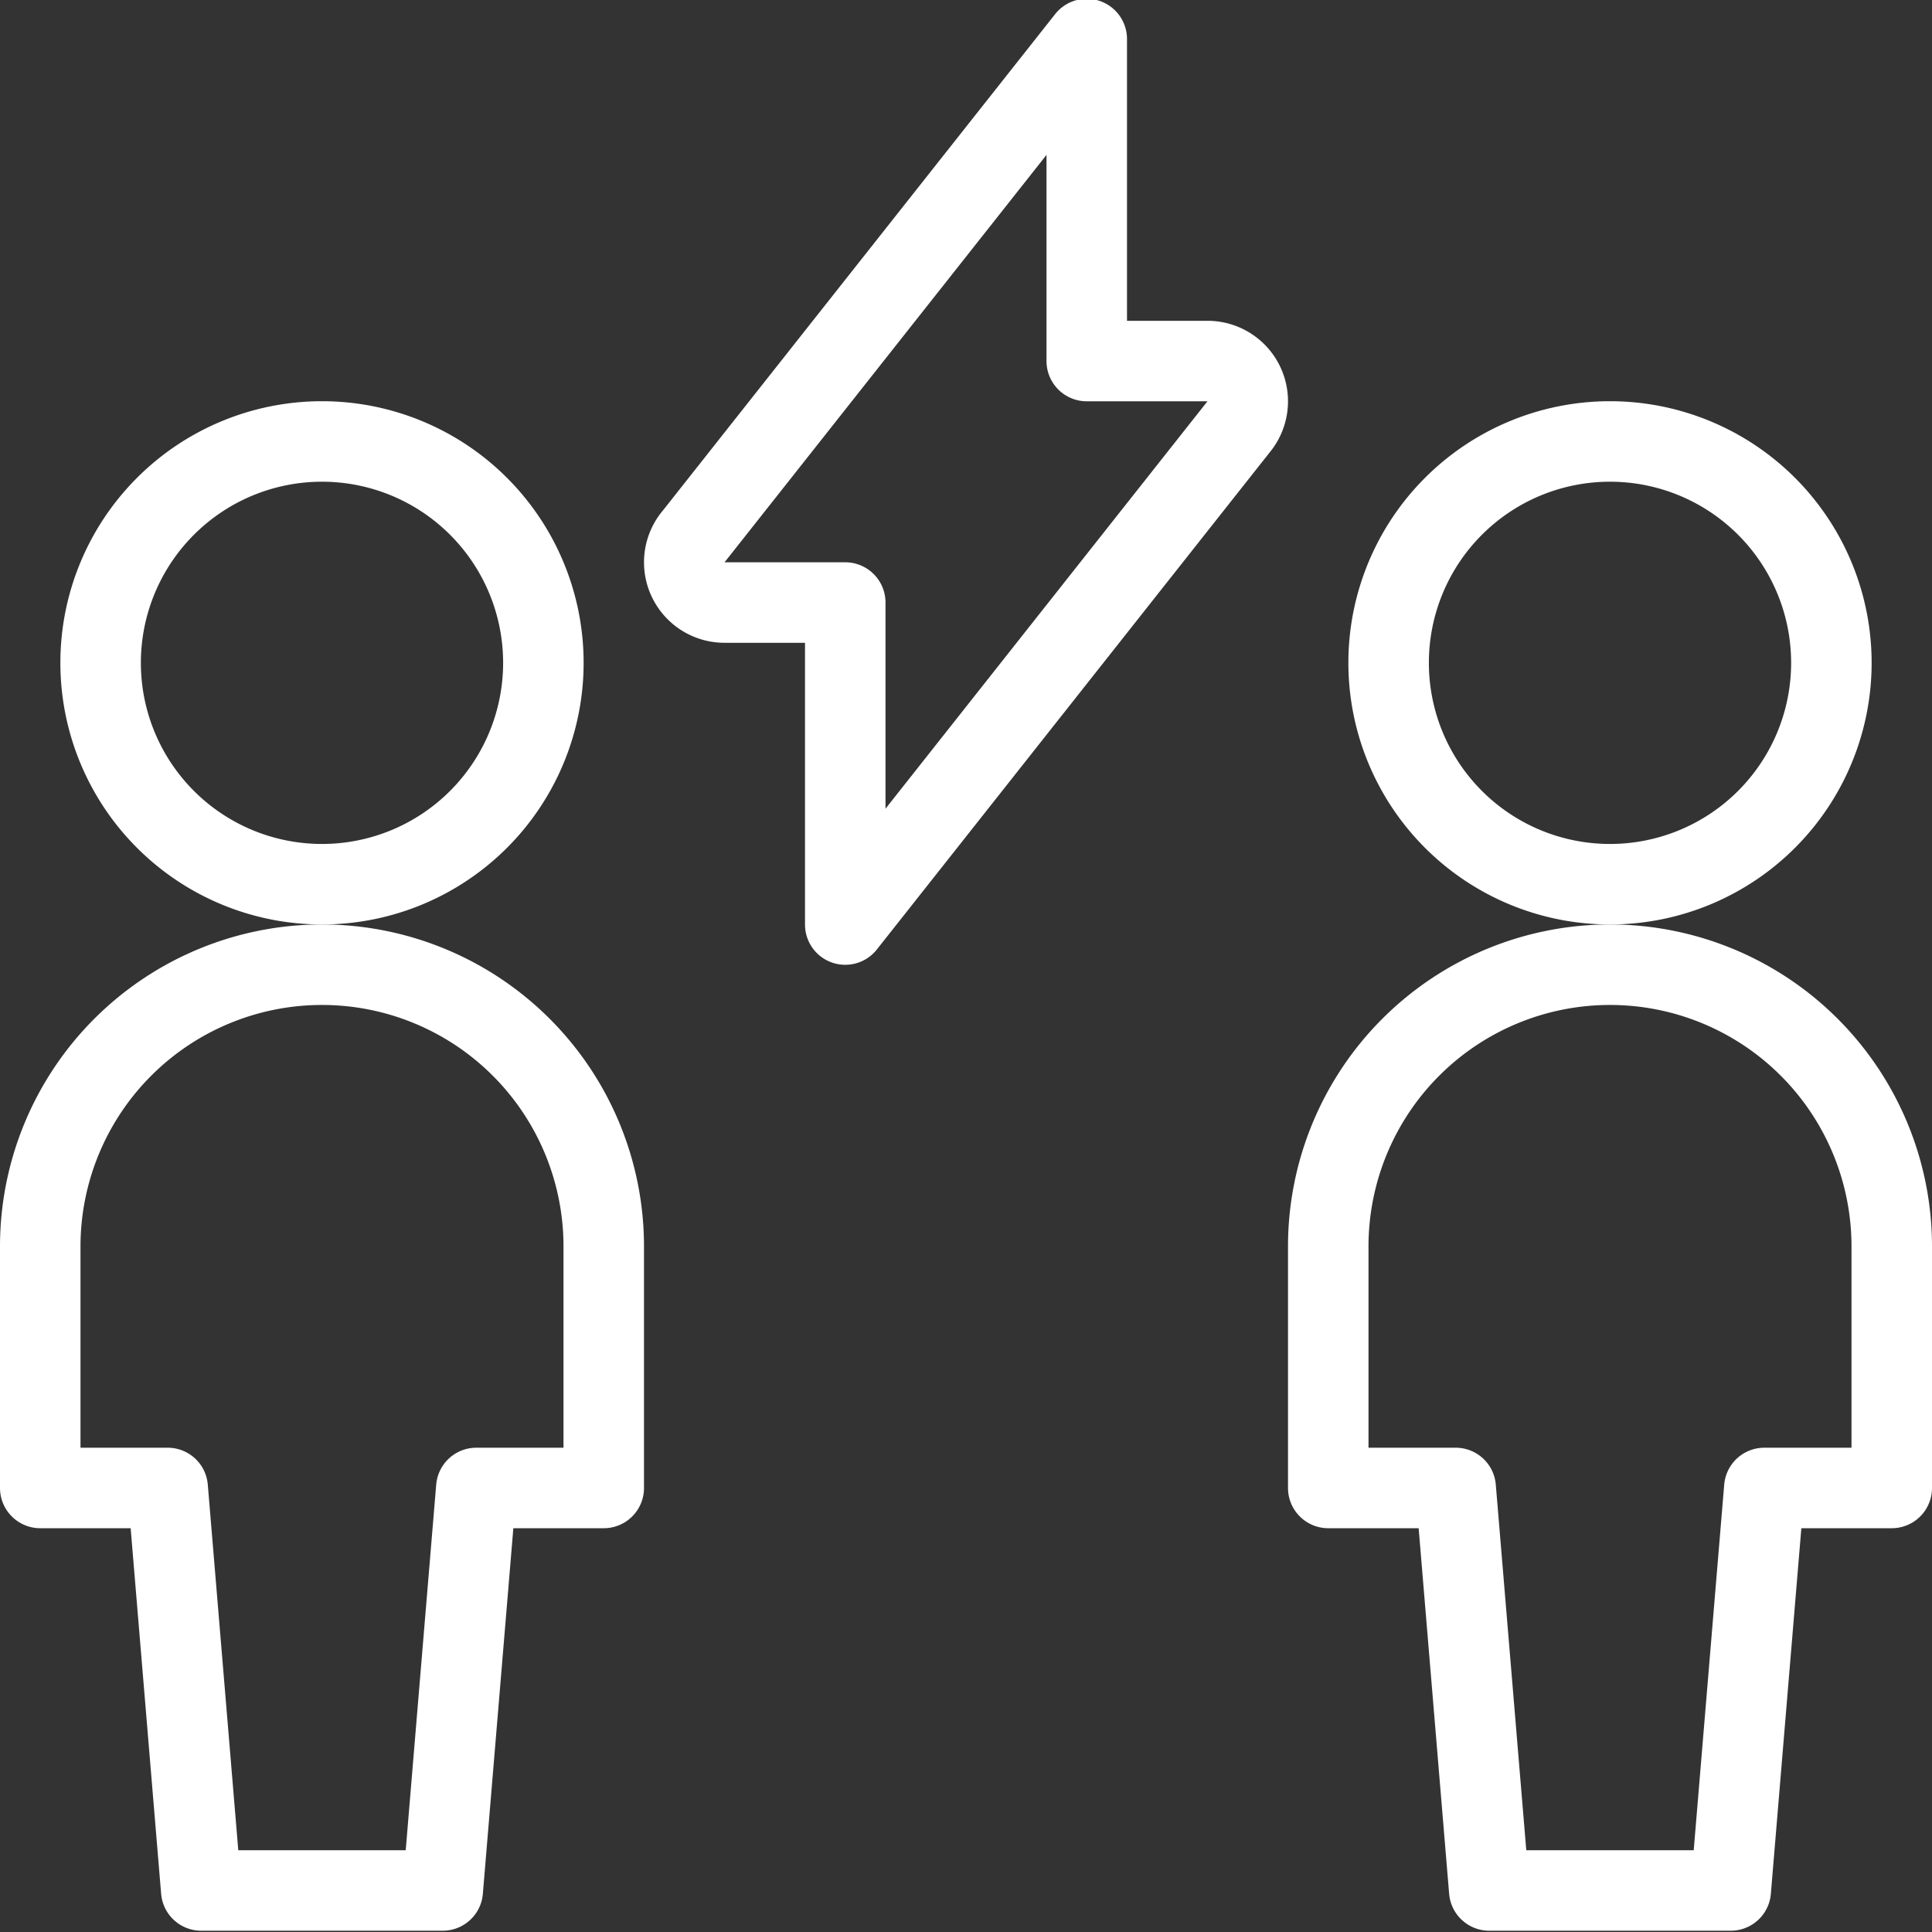
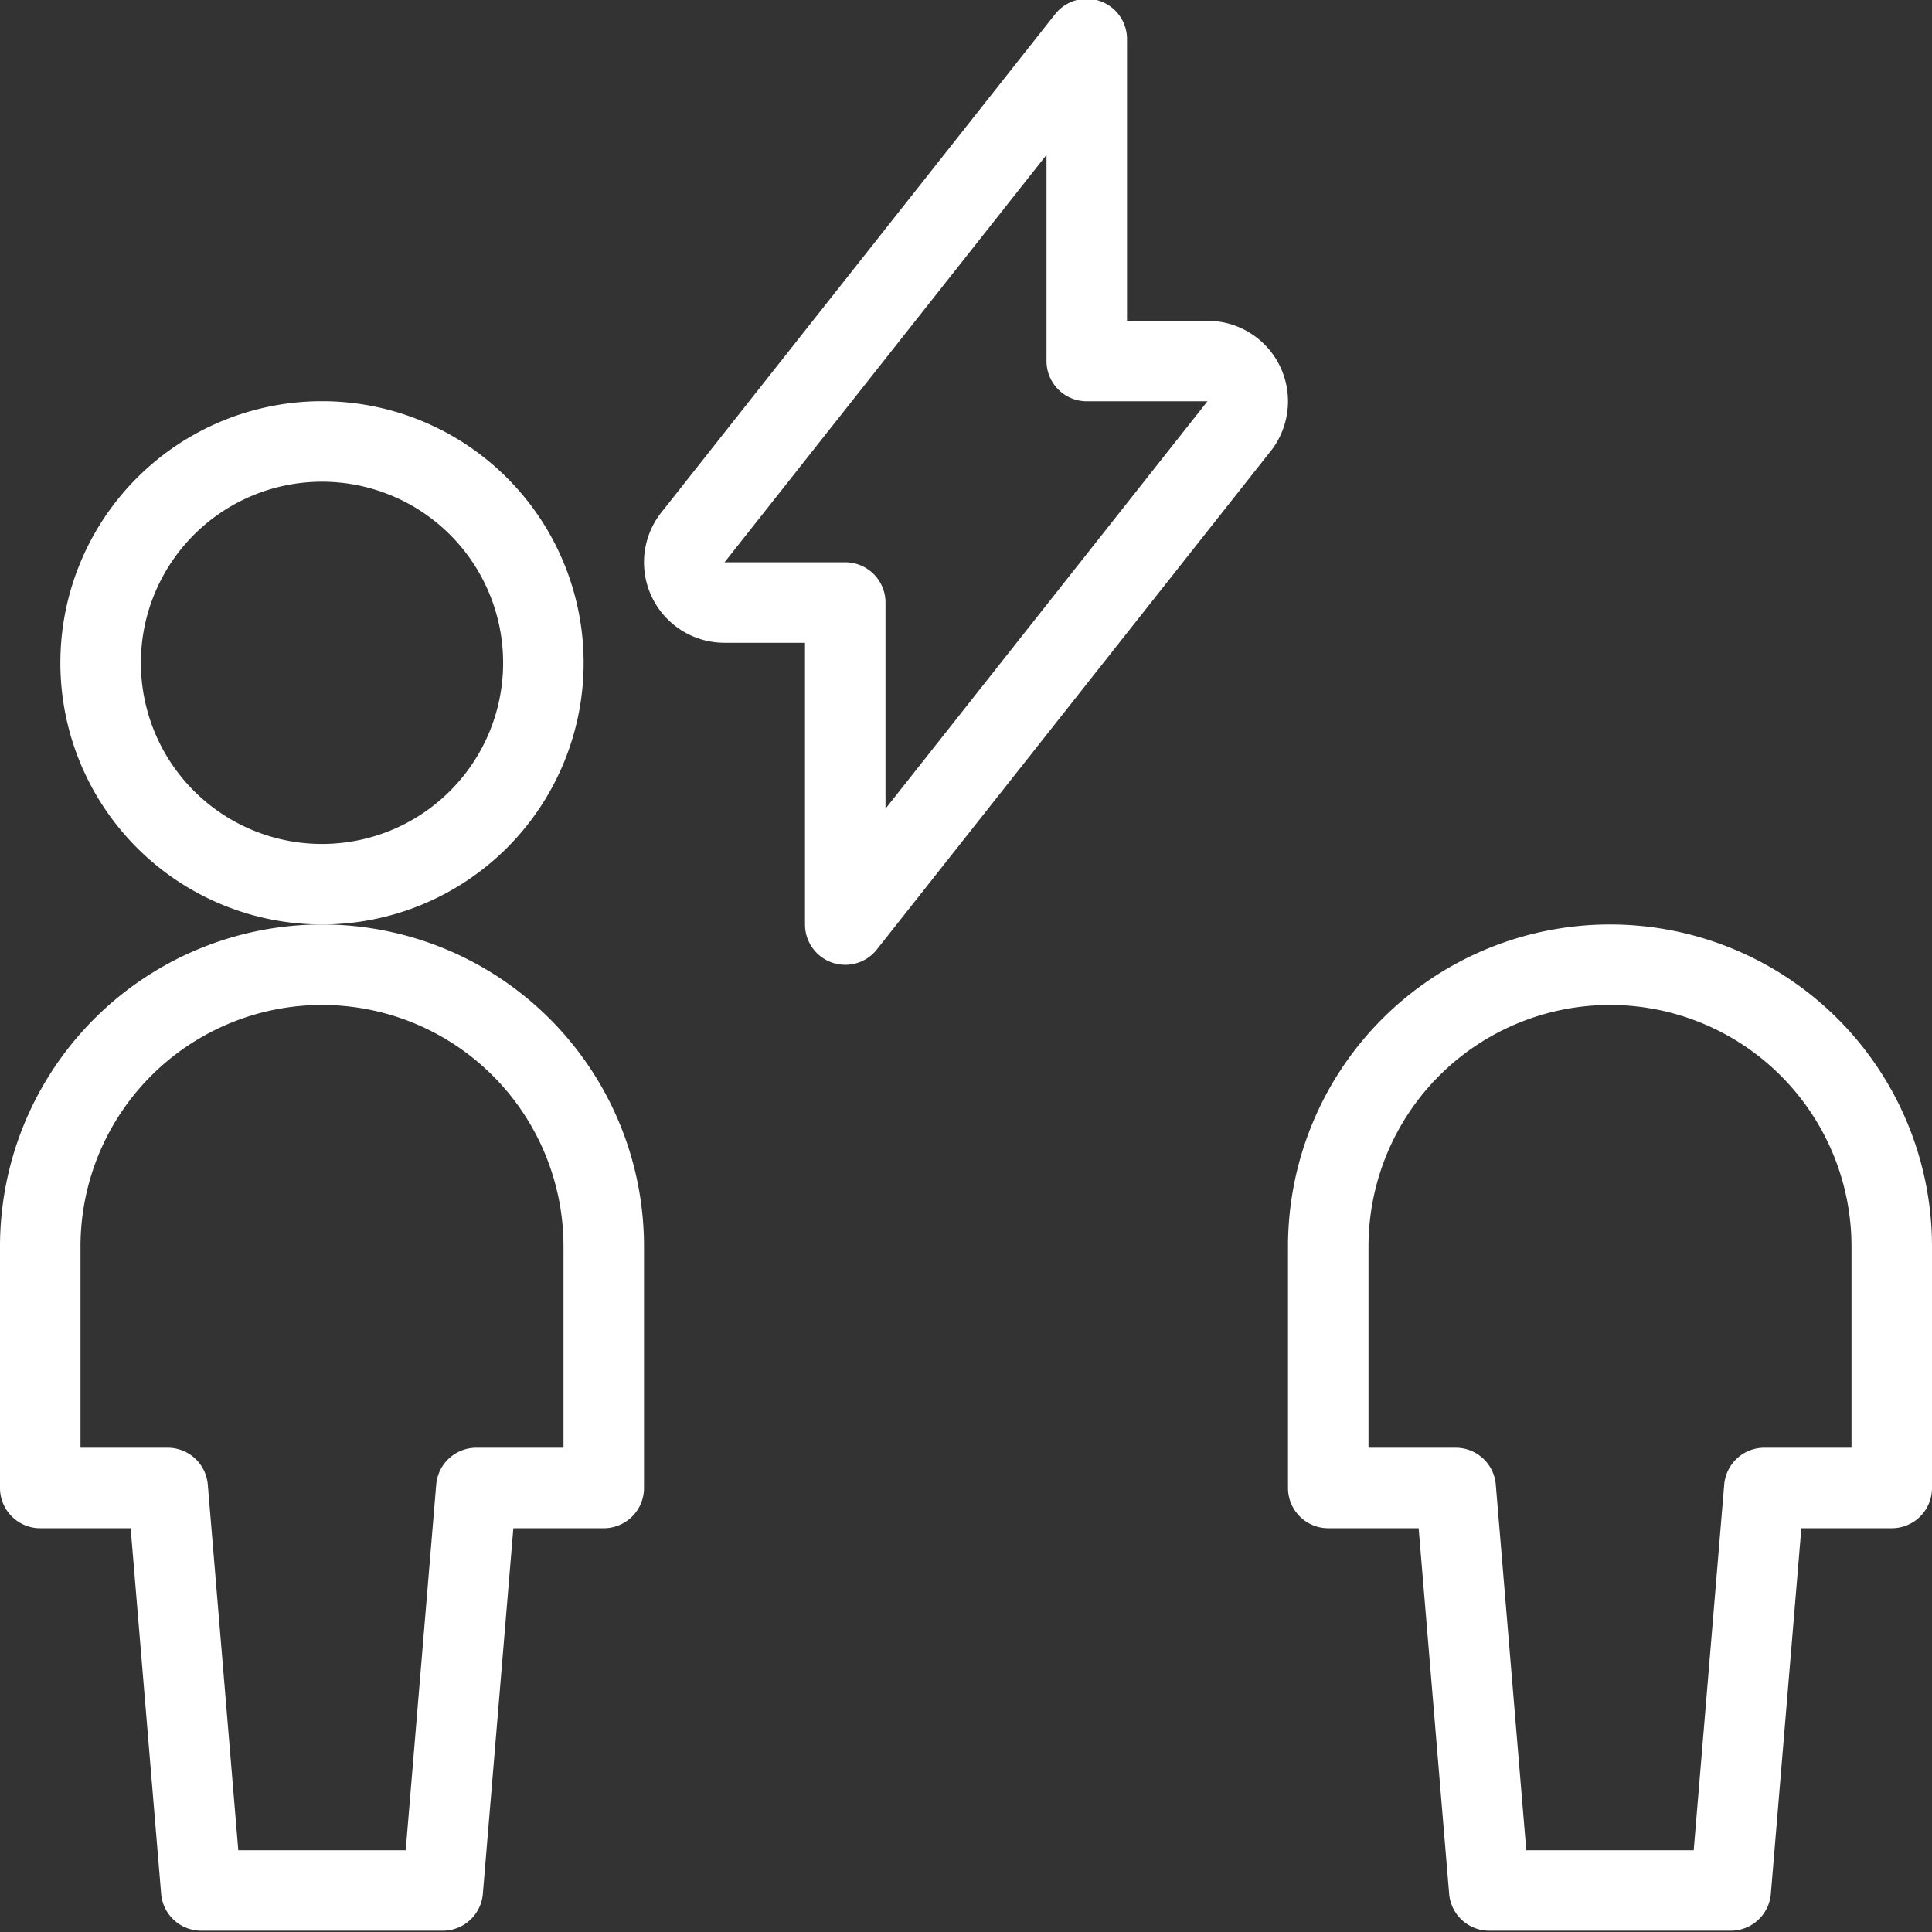
<svg xmlns="http://www.w3.org/2000/svg" viewBox="0 0 24 24" id="Team-Meeting-Flash--Streamline-Ultimate.svg">
  <rect x="0" y="0" width="24" height="24" fill="#333333" stroke="none" />
  <desc>Team Meeting Flash Streamline Icon: https://streamlinehq.com</desc>
-   <path d="M17.25 8.234a2.75 2.75 0 1 0 5.5 0 2.75 2.75 0 1 0 -5.5 0Z" fill="none" stroke="#ffffff" stroke-linecap="round" stroke-linejoin="round" stroke-width="1" />
  <path d="M23.5 15.484a3.5 3.5 0 0 0 -7 0v3h1.583l0.417 5h3l0.417 -5H23.5Z" fill="none" stroke="#ffffff" stroke-linecap="round" stroke-linejoin="round" stroke-width="1" />
  <path d="M1.25 8.234a2.75 2.75 0 1 0 5.5 0 2.75 2.75 0 1 0 -5.5 0Z" fill="none" stroke="#ffffff" stroke-linecap="round" stroke-linejoin="round" stroke-width="1" />
  <path d="M7.5 15.484a3.5 3.5 0 0 0 -7 0v3h1.583l0.417 5h3l0.417 -5H7.5Z" fill="none" stroke="#ffffff" stroke-linecap="round" stroke-linejoin="round" stroke-width="1" />
-   <path d="M9 7.485h1.5v4l4.88 -6.175a0.5 0.5 0 0 0 -0.38 -0.825h-1.5v-4L8.621 6.659A0.5 0.5 0 0 0 9 7.485Z" fill="none" stroke="#ffffff" stroke-linecap="round" stroke-linejoin="round" stroke-width="1" />
+   <path d="M9 7.485h1.5v4l4.88 -6.175a0.5 0.5 0 0 0 -0.38 -0.825h-1.5v-4L8.621 6.659A0.5 0.5 0 0 0 9 7.485" fill="none" stroke="#ffffff" stroke-linecap="round" stroke-linejoin="round" stroke-width="1" />
</svg>